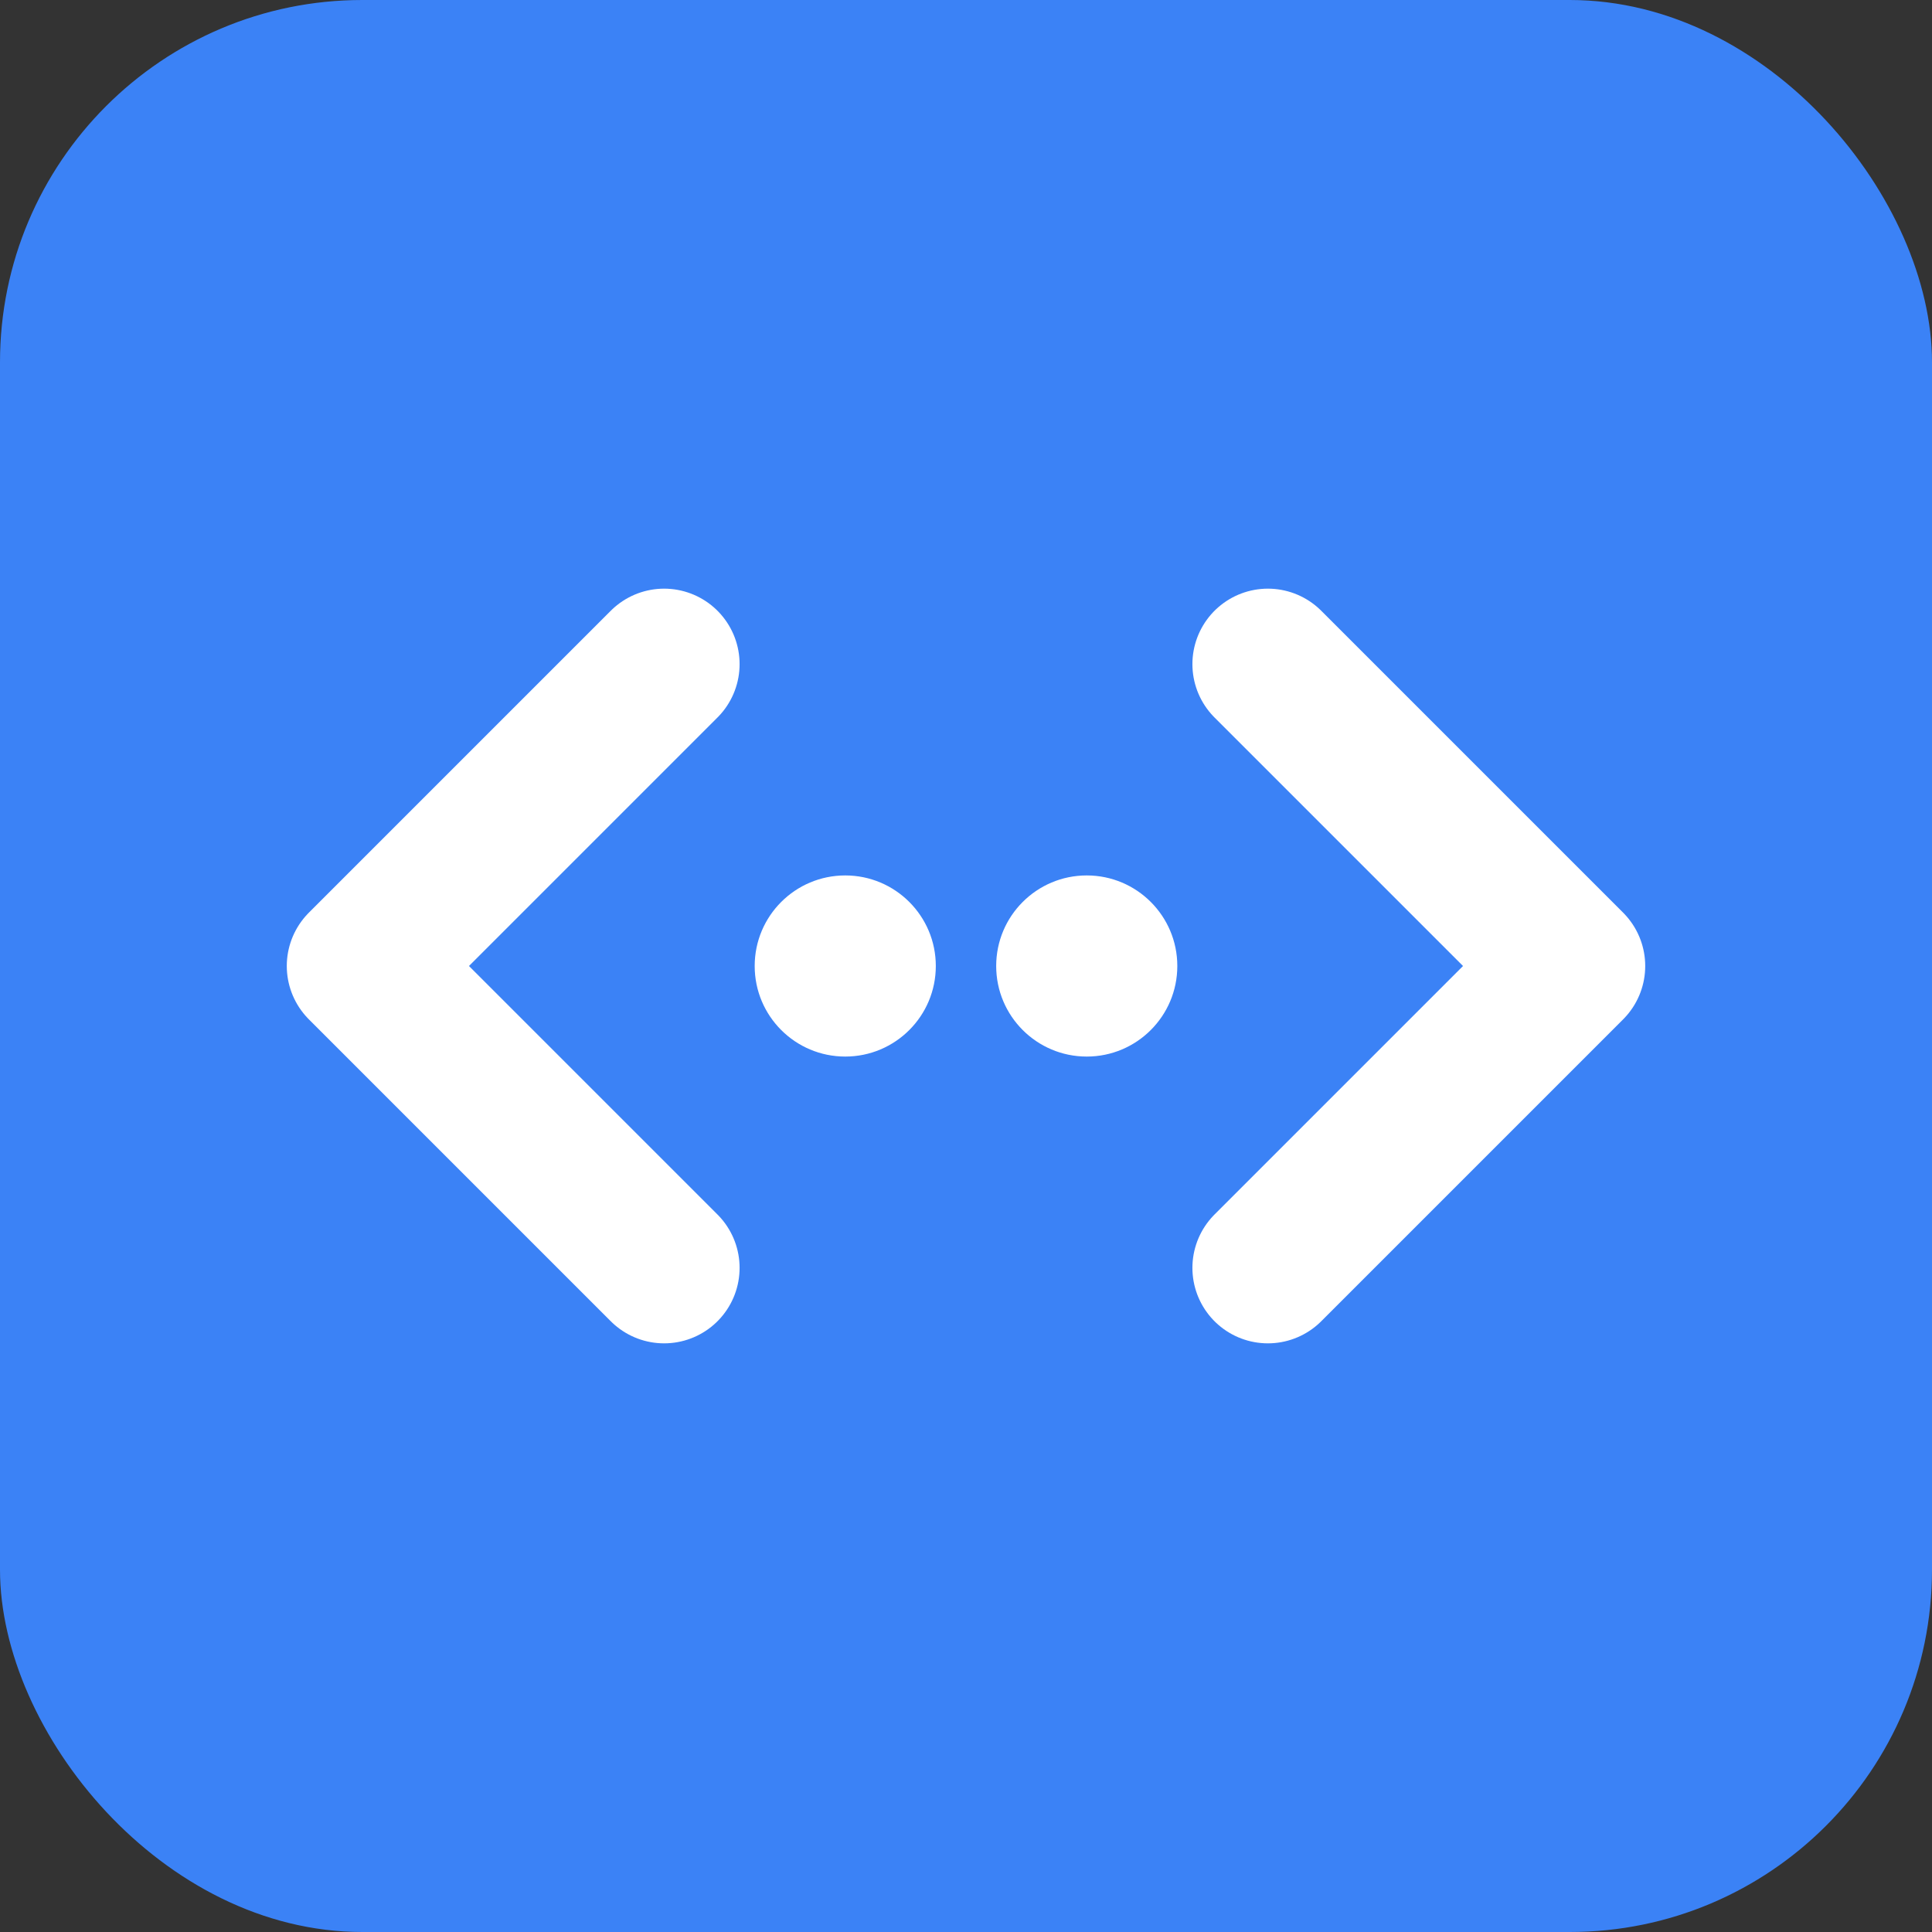
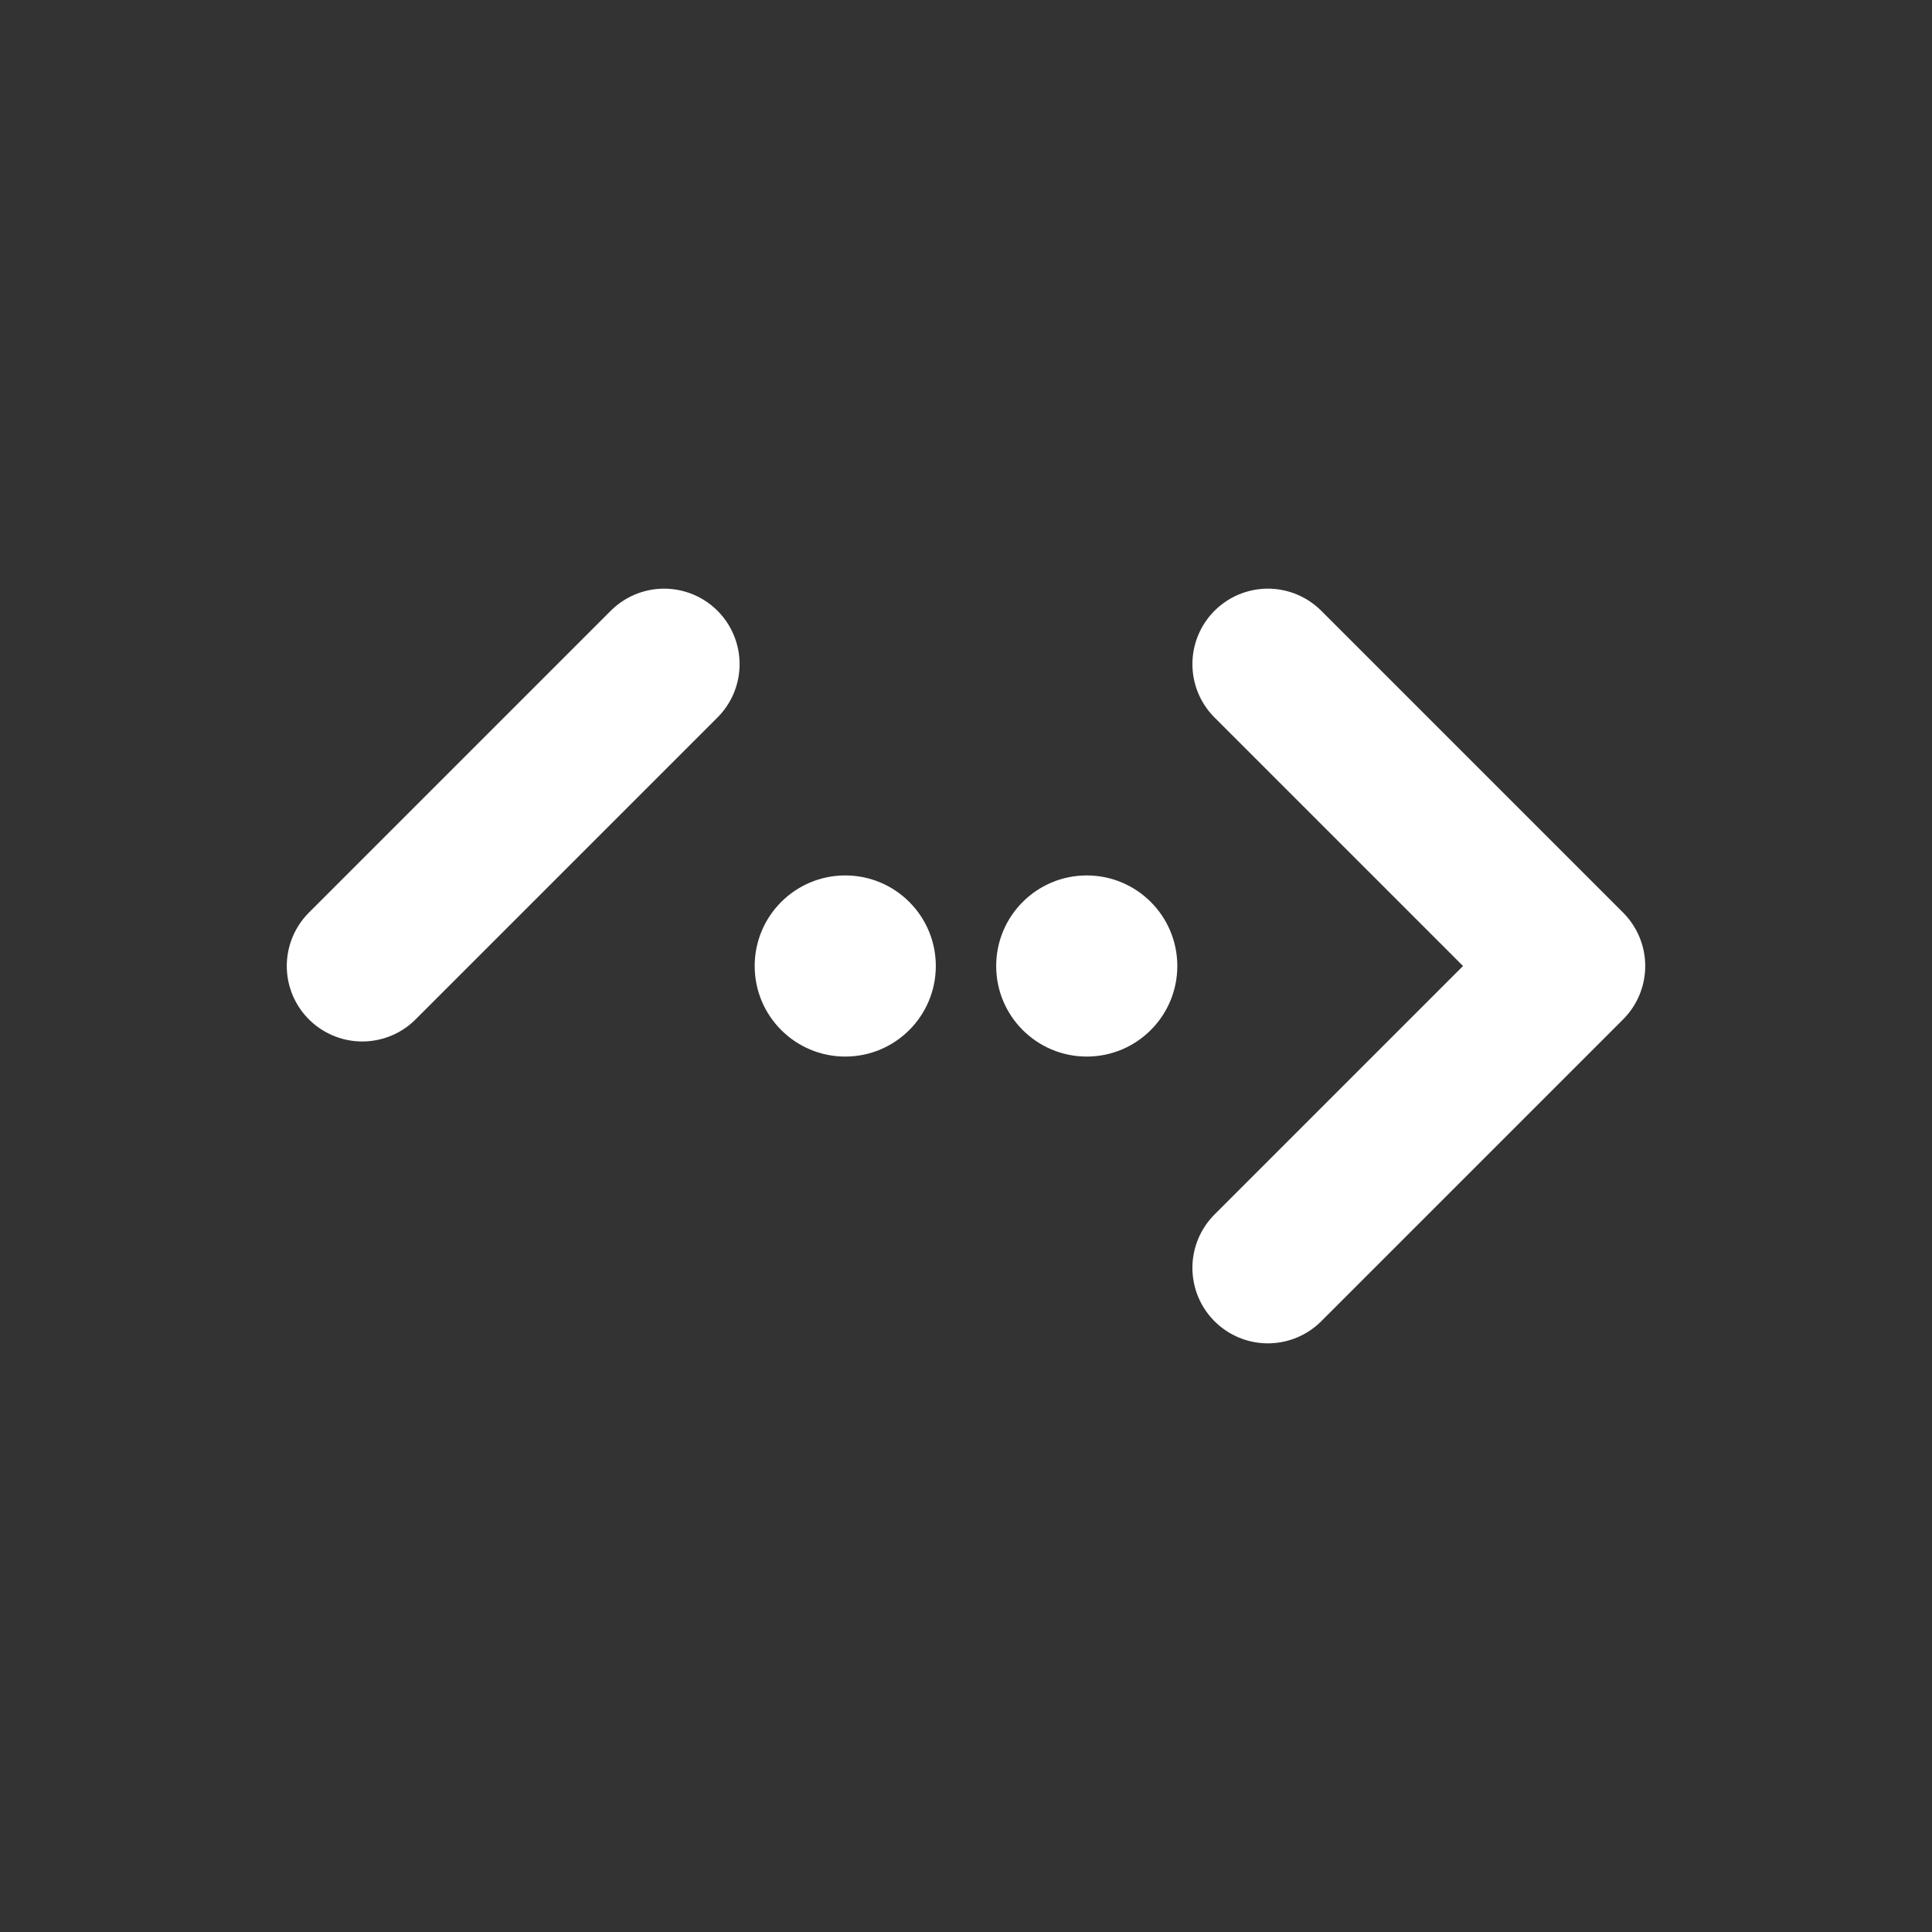
<svg xmlns="http://www.w3.org/2000/svg" viewBox="0 0 32 32" fill="none">
  <rect x="0" y="0" width="32" height="32" fill="#333333" stroke="none" />
-   <rect width="32" height="32" rx="6" fill="#3b82f6" />
-   <path d="M11 11L6 16L11 21" stroke="#fff" stroke-width="2.5" stroke-linecap="round" stroke-linejoin="round" />
+   <path d="M11 11L6 16" stroke="#fff" stroke-width="2.5" stroke-linecap="round" stroke-linejoin="round" />
  <path d="M21 11L26 16L21 21" stroke="#fff" stroke-width="2.5" stroke-linecap="round" stroke-linejoin="round" />
  <circle cx="14" cy="16" r="1.5" fill="#fff" />
  <circle cx="18" cy="16" r="1.5" fill="#fff" />
</svg>